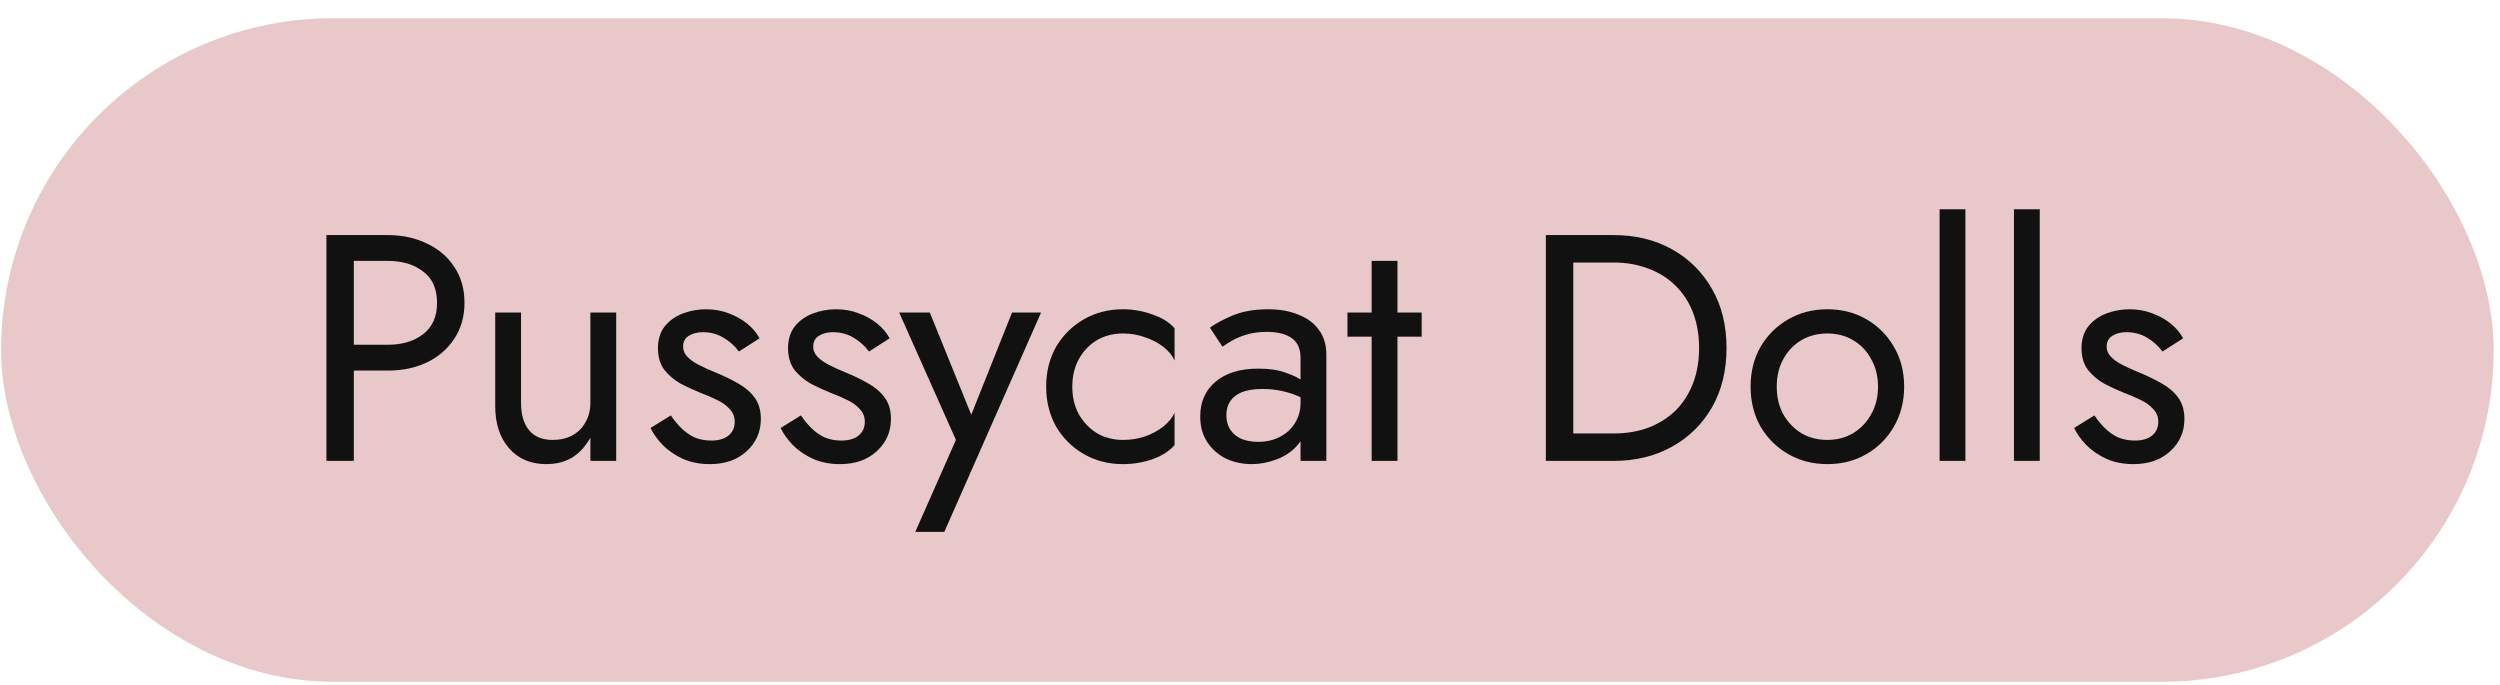
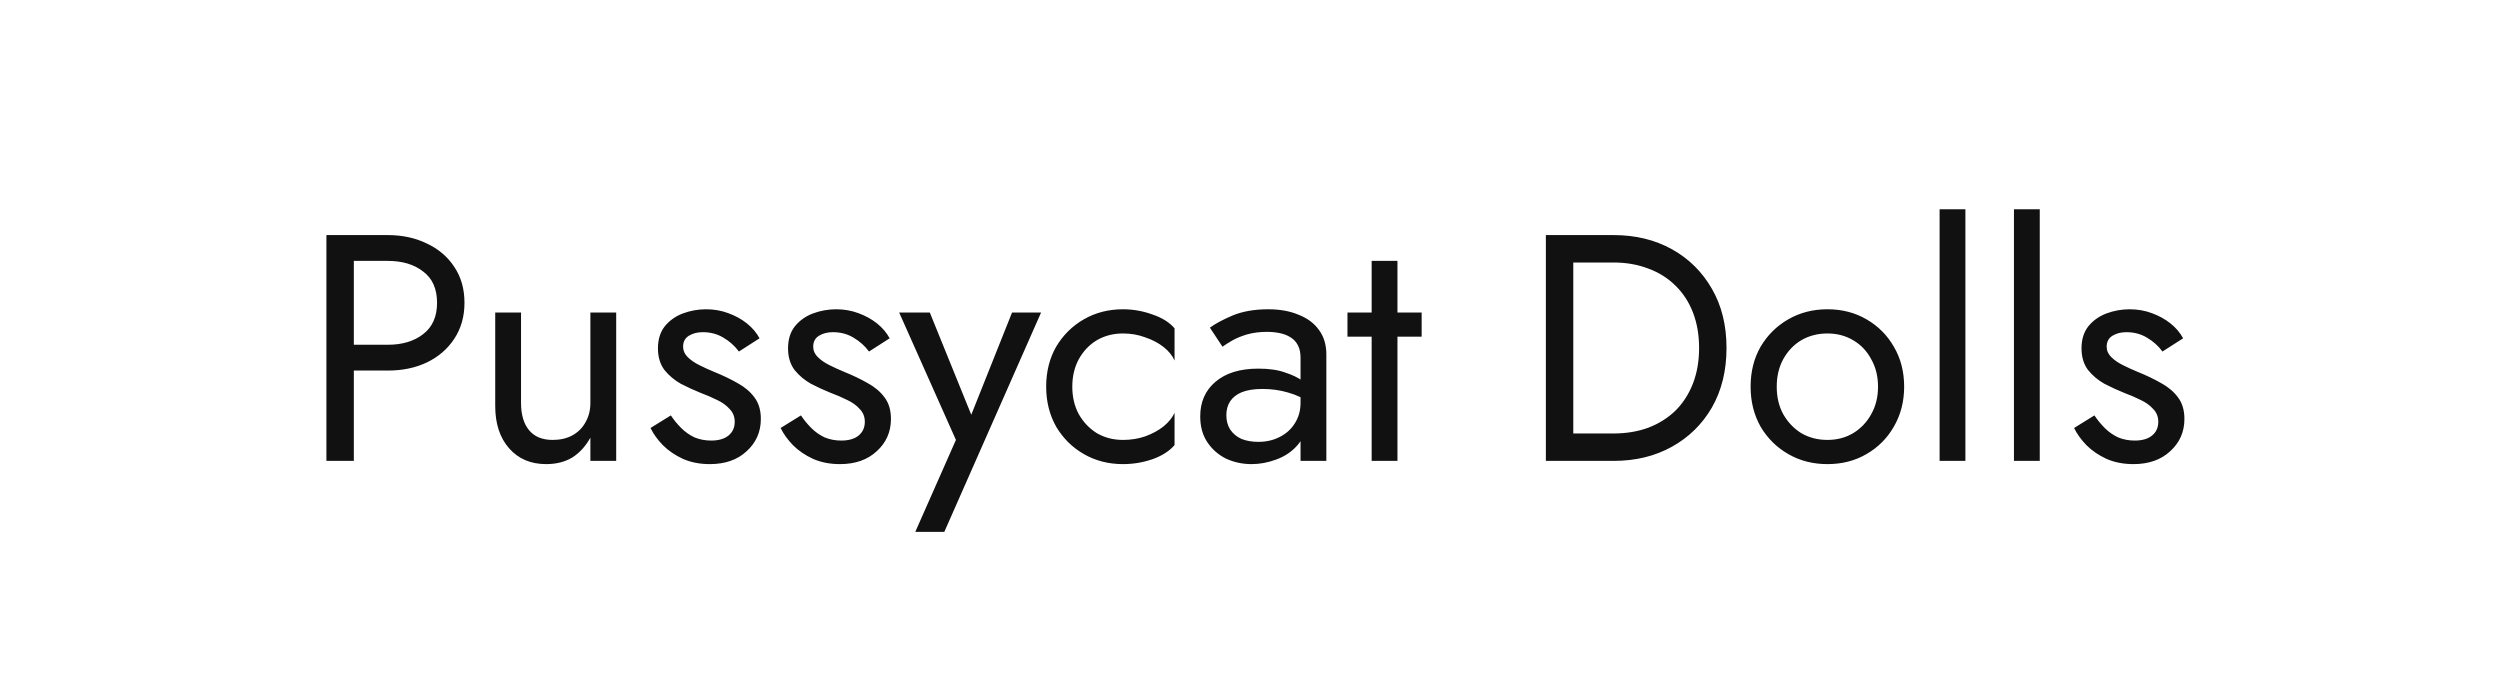
<svg xmlns="http://www.w3.org/2000/svg" width="124" height="34" viewBox="0 0 124 34" fill="none">
-   <rect x="0.056" y="0.905" width="123.63" height="32.91" rx="16.455" fill="#E8C8C8" />
  <path d="M16.19 11.66V22.86H17.55V11.66H16.19ZM16.942 12.94H19.23C19.956 12.94 20.542 13.116 20.99 13.468C21.449 13.81 21.678 14.327 21.678 15.02C21.678 15.703 21.449 16.22 20.99 16.572C20.542 16.924 19.956 17.1 19.23 17.1H16.942V18.38H19.23C19.956 18.38 20.601 18.247 21.166 17.98C21.742 17.703 22.196 17.314 22.526 16.812C22.868 16.3 23.038 15.703 23.038 15.02C23.038 14.327 22.868 13.73 22.526 13.228C22.196 12.727 21.742 12.343 21.166 12.076C20.601 11.799 19.956 11.66 19.23 11.66H16.942V12.94ZM25.843 19.98V15.5H24.563V20.14C24.563 21.015 24.793 21.714 25.251 22.236C25.71 22.759 26.323 23.02 27.091 23.02C27.582 23.02 28.009 22.914 28.371 22.7C28.734 22.476 29.038 22.146 29.283 21.708V22.86H30.563V15.5H29.283V19.98C29.283 20.343 29.203 20.663 29.043 20.94C28.894 21.218 28.675 21.436 28.387 21.596C28.11 21.746 27.785 21.82 27.411 21.82C26.899 21.82 26.51 21.66 26.243 21.34C25.977 21.02 25.843 20.567 25.843 19.98ZM33.274 20.604L32.266 21.228C32.404 21.516 32.607 21.799 32.874 22.076C33.151 22.354 33.487 22.583 33.882 22.764C34.276 22.935 34.719 23.02 35.21 23.02C35.967 23.02 36.575 22.807 37.034 22.38C37.503 21.954 37.738 21.42 37.738 20.78C37.738 20.343 37.631 19.986 37.418 19.708C37.215 19.431 36.938 19.196 36.586 19.004C36.234 18.802 35.844 18.615 35.418 18.444C35.162 18.338 34.916 18.226 34.682 18.108C34.447 17.991 34.255 17.858 34.106 17.708C33.956 17.559 33.882 17.388 33.882 17.196C33.882 16.951 33.978 16.77 34.17 16.652C34.362 16.535 34.591 16.476 34.858 16.476C35.242 16.476 35.583 16.567 35.882 16.748C36.191 16.93 36.447 17.159 36.65 17.436L37.674 16.78C37.524 16.503 37.316 16.258 37.05 16.044C36.783 15.831 36.474 15.66 36.122 15.532C35.78 15.404 35.412 15.34 35.018 15.34C34.623 15.34 34.239 15.41 33.866 15.548C33.503 15.687 33.204 15.9 32.97 16.188C32.746 16.476 32.634 16.839 32.634 17.276C32.634 17.703 32.74 18.06 32.954 18.348C33.178 18.626 33.45 18.855 33.77 19.036C34.1 19.207 34.426 19.356 34.746 19.484C35.034 19.591 35.306 19.708 35.562 19.836C35.818 19.954 36.026 20.103 36.186 20.284C36.356 20.455 36.442 20.668 36.442 20.924C36.442 21.212 36.335 21.442 36.122 21.612C35.919 21.772 35.636 21.852 35.274 21.852C34.975 21.852 34.698 21.799 34.442 21.692C34.196 21.575 33.978 21.42 33.786 21.228C33.594 21.036 33.423 20.828 33.274 20.604ZM39.727 20.604L38.719 21.228C38.858 21.516 39.06 21.799 39.327 22.076C39.604 22.354 39.94 22.583 40.335 22.764C40.73 22.935 41.172 23.02 41.663 23.02C42.42 23.02 43.028 22.807 43.487 22.38C43.956 21.954 44.191 21.42 44.191 20.78C44.191 20.343 44.084 19.986 43.871 19.708C43.668 19.431 43.391 19.196 43.039 19.004C42.687 18.802 42.297 18.615 41.871 18.444C41.615 18.338 41.37 18.226 41.135 18.108C40.9 17.991 40.708 17.858 40.559 17.708C40.41 17.559 40.335 17.388 40.335 17.196C40.335 16.951 40.431 16.77 40.623 16.652C40.815 16.535 41.044 16.476 41.311 16.476C41.695 16.476 42.036 16.567 42.335 16.748C42.644 16.93 42.9 17.159 43.103 17.436L44.127 16.78C43.977 16.503 43.77 16.258 43.503 16.044C43.236 15.831 42.927 15.66 42.575 15.532C42.233 15.404 41.865 15.34 41.471 15.34C41.076 15.34 40.692 15.41 40.319 15.548C39.956 15.687 39.657 15.9 39.423 16.188C39.199 16.476 39.087 16.839 39.087 17.276C39.087 17.703 39.194 18.06 39.407 18.348C39.631 18.626 39.903 18.855 40.223 19.036C40.553 19.207 40.879 19.356 41.199 19.484C41.487 19.591 41.759 19.708 42.015 19.836C42.271 19.954 42.479 20.103 42.639 20.284C42.809 20.455 42.895 20.668 42.895 20.924C42.895 21.212 42.788 21.442 42.575 21.612C42.372 21.772 42.09 21.852 41.727 21.852C41.428 21.852 41.151 21.799 40.895 21.692C40.65 21.575 40.431 21.42 40.239 21.228C40.047 21.036 39.876 20.828 39.727 20.604ZM51.638 15.5H50.198L47.926 21.196L48.454 21.26L46.118 15.5H44.598L47.414 21.82L45.398 26.38H46.838L51.638 15.5ZM53.186 19.18C53.186 18.668 53.293 18.215 53.506 17.82C53.73 17.415 54.029 17.1 54.402 16.876C54.786 16.652 55.218 16.54 55.698 16.54C56.093 16.54 56.461 16.604 56.802 16.732C57.154 16.85 57.458 17.01 57.714 17.212C57.97 17.415 58.152 17.639 58.258 17.884V16.284C58.002 15.986 57.634 15.756 57.154 15.596C56.685 15.426 56.2 15.34 55.698 15.34C54.984 15.34 54.338 15.506 53.762 15.836C53.186 16.167 52.728 16.62 52.386 17.196C52.056 17.772 51.89 18.434 51.89 19.18C51.89 19.916 52.056 20.578 52.386 21.164C52.728 21.74 53.186 22.194 53.762 22.524C54.338 22.855 54.984 23.02 55.698 23.02C56.2 23.02 56.685 22.94 57.154 22.78C57.634 22.61 58.002 22.375 58.258 22.076V20.476C58.152 20.711 57.97 20.935 57.714 21.148C57.458 21.351 57.154 21.516 56.802 21.644C56.461 21.762 56.093 21.82 55.698 21.82C55.218 21.82 54.786 21.708 54.402 21.484C54.029 21.25 53.73 20.935 53.506 20.54C53.293 20.146 53.186 19.692 53.186 19.18ZM60.827 20.588C60.827 20.322 60.891 20.092 61.019 19.9C61.147 19.708 61.339 19.559 61.595 19.452C61.862 19.346 62.203 19.292 62.619 19.292C63.067 19.292 63.488 19.351 63.883 19.468C64.278 19.575 64.662 19.756 65.035 20.012V19.26C64.96 19.164 64.816 19.042 64.603 18.892C64.39 18.732 64.102 18.594 63.739 18.476C63.387 18.348 62.944 18.284 62.411 18.284C61.504 18.284 60.795 18.503 60.283 18.94C59.782 19.367 59.531 19.938 59.531 20.652C59.531 21.154 59.648 21.58 59.883 21.932C60.118 22.284 60.427 22.556 60.811 22.748C61.206 22.93 61.627 23.02 62.075 23.02C62.48 23.02 62.886 22.946 63.291 22.796C63.707 22.647 64.054 22.418 64.331 22.108C64.619 21.799 64.763 21.41 64.763 20.94L64.507 19.98C64.507 20.364 64.411 20.706 64.219 21.004C64.038 21.292 63.787 21.516 63.467 21.676C63.158 21.836 62.806 21.916 62.411 21.916C62.102 21.916 61.824 21.868 61.579 21.772C61.344 21.666 61.158 21.511 61.019 21.308C60.891 21.106 60.827 20.866 60.827 20.588ZM60.635 17.196C60.752 17.111 60.912 17.01 61.115 16.892C61.318 16.775 61.563 16.674 61.851 16.588C62.15 16.503 62.48 16.46 62.843 16.46C63.067 16.46 63.28 16.482 63.483 16.524C63.686 16.567 63.862 16.636 64.011 16.732C64.171 16.828 64.294 16.962 64.379 17.132C64.464 17.292 64.507 17.5 64.507 17.756V22.86H65.787V17.58C65.787 17.1 65.664 16.695 65.419 16.364C65.184 16.034 64.848 15.783 64.411 15.612C63.984 15.431 63.483 15.34 62.907 15.34C62.224 15.34 61.638 15.442 61.147 15.644C60.667 15.847 60.288 16.05 60.011 16.252L60.635 17.196ZM66.834 15.5V16.7H70.514V15.5H66.834ZM68.034 12.94V22.86H69.314V12.94H68.034ZM76.675 11.66V22.86H78.035V11.66H76.675ZM80.035 22.86C81.123 22.86 82.088 22.626 82.931 22.156C83.773 21.687 84.435 21.036 84.915 20.204C85.395 19.362 85.635 18.38 85.635 17.26C85.635 16.14 85.395 15.164 84.915 14.332C84.435 13.49 83.773 12.834 82.931 12.364C82.088 11.895 81.123 11.66 80.035 11.66H77.427V13.02H80.035C80.664 13.02 81.24 13.122 81.763 13.324C82.285 13.516 82.733 13.799 83.107 14.172C83.48 14.535 83.768 14.978 83.971 15.5C84.173 16.023 84.275 16.61 84.275 17.26C84.275 17.911 84.173 18.498 83.971 19.02C83.768 19.543 83.48 19.991 83.107 20.364C82.733 20.727 82.285 21.01 81.763 21.212C81.24 21.404 80.664 21.5 80.035 21.5H77.427V22.86H80.035ZM86.83 19.18C86.83 19.916 86.995 20.578 87.326 21.164C87.667 21.74 88.126 22.194 88.702 22.524C89.278 22.855 89.923 23.02 90.638 23.02C91.363 23.02 92.008 22.855 92.574 22.524C93.15 22.194 93.603 21.74 93.934 21.164C94.275 20.578 94.446 19.916 94.446 19.18C94.446 18.434 94.275 17.772 93.934 17.196C93.603 16.62 93.15 16.167 92.574 15.836C92.008 15.506 91.363 15.34 90.638 15.34C89.923 15.34 89.278 15.506 88.702 15.836C88.126 16.167 87.667 16.62 87.326 17.196C86.995 17.772 86.83 18.434 86.83 19.18ZM88.126 19.18C88.126 18.668 88.232 18.215 88.446 17.82C88.67 17.415 88.968 17.1 89.342 16.876C89.726 16.652 90.158 16.54 90.638 16.54C91.118 16.54 91.544 16.652 91.918 16.876C92.302 17.1 92.6 17.415 92.814 17.82C93.038 18.215 93.15 18.668 93.15 19.18C93.15 19.692 93.038 20.146 92.814 20.54C92.6 20.935 92.302 21.25 91.918 21.484C91.544 21.708 91.118 21.82 90.638 21.82C90.158 21.82 89.726 21.708 89.342 21.484C88.968 21.25 88.67 20.935 88.446 20.54C88.232 20.146 88.126 19.692 88.126 19.18ZM96.204 10.38V22.86H97.484V10.38H96.204ZM99.892 10.38V22.86H101.172V10.38H99.892ZM103.883 20.604L102.875 21.228C103.014 21.516 103.216 21.799 103.483 22.076C103.76 22.354 104.096 22.583 104.491 22.764C104.886 22.935 105.328 23.02 105.819 23.02C106.576 23.02 107.184 22.807 107.643 22.38C108.112 21.954 108.347 21.42 108.347 20.78C108.347 20.343 108.24 19.986 108.027 19.708C107.824 19.431 107.547 19.196 107.195 19.004C106.843 18.802 106.454 18.615 106.027 18.444C105.771 18.338 105.526 18.226 105.291 18.108C105.056 17.991 104.864 17.858 104.715 17.708C104.566 17.559 104.491 17.388 104.491 17.196C104.491 16.951 104.587 16.77 104.779 16.652C104.971 16.535 105.2 16.476 105.467 16.476C105.851 16.476 106.192 16.567 106.491 16.748C106.8 16.93 107.056 17.159 107.259 17.436L108.283 16.78C108.134 16.503 107.926 16.258 107.659 16.044C107.392 15.831 107.083 15.66 106.731 15.532C106.39 15.404 106.022 15.34 105.627 15.34C105.232 15.34 104.848 15.41 104.475 15.548C104.112 15.687 103.814 15.9 103.579 16.188C103.355 16.476 103.243 16.839 103.243 17.276C103.243 17.703 103.35 18.06 103.563 18.348C103.787 18.626 104.059 18.855 104.379 19.036C104.71 19.207 105.035 19.356 105.355 19.484C105.643 19.591 105.915 19.708 106.171 19.836C106.427 19.954 106.635 20.103 106.795 20.284C106.966 20.455 107.051 20.668 107.051 20.924C107.051 21.212 106.944 21.442 106.731 21.612C106.528 21.772 106.246 21.852 105.883 21.852C105.584 21.852 105.307 21.799 105.051 21.692C104.806 21.575 104.587 21.42 104.395 21.228C104.203 21.036 104.032 20.828 103.883 20.604Z" fill="#111111" />
</svg>